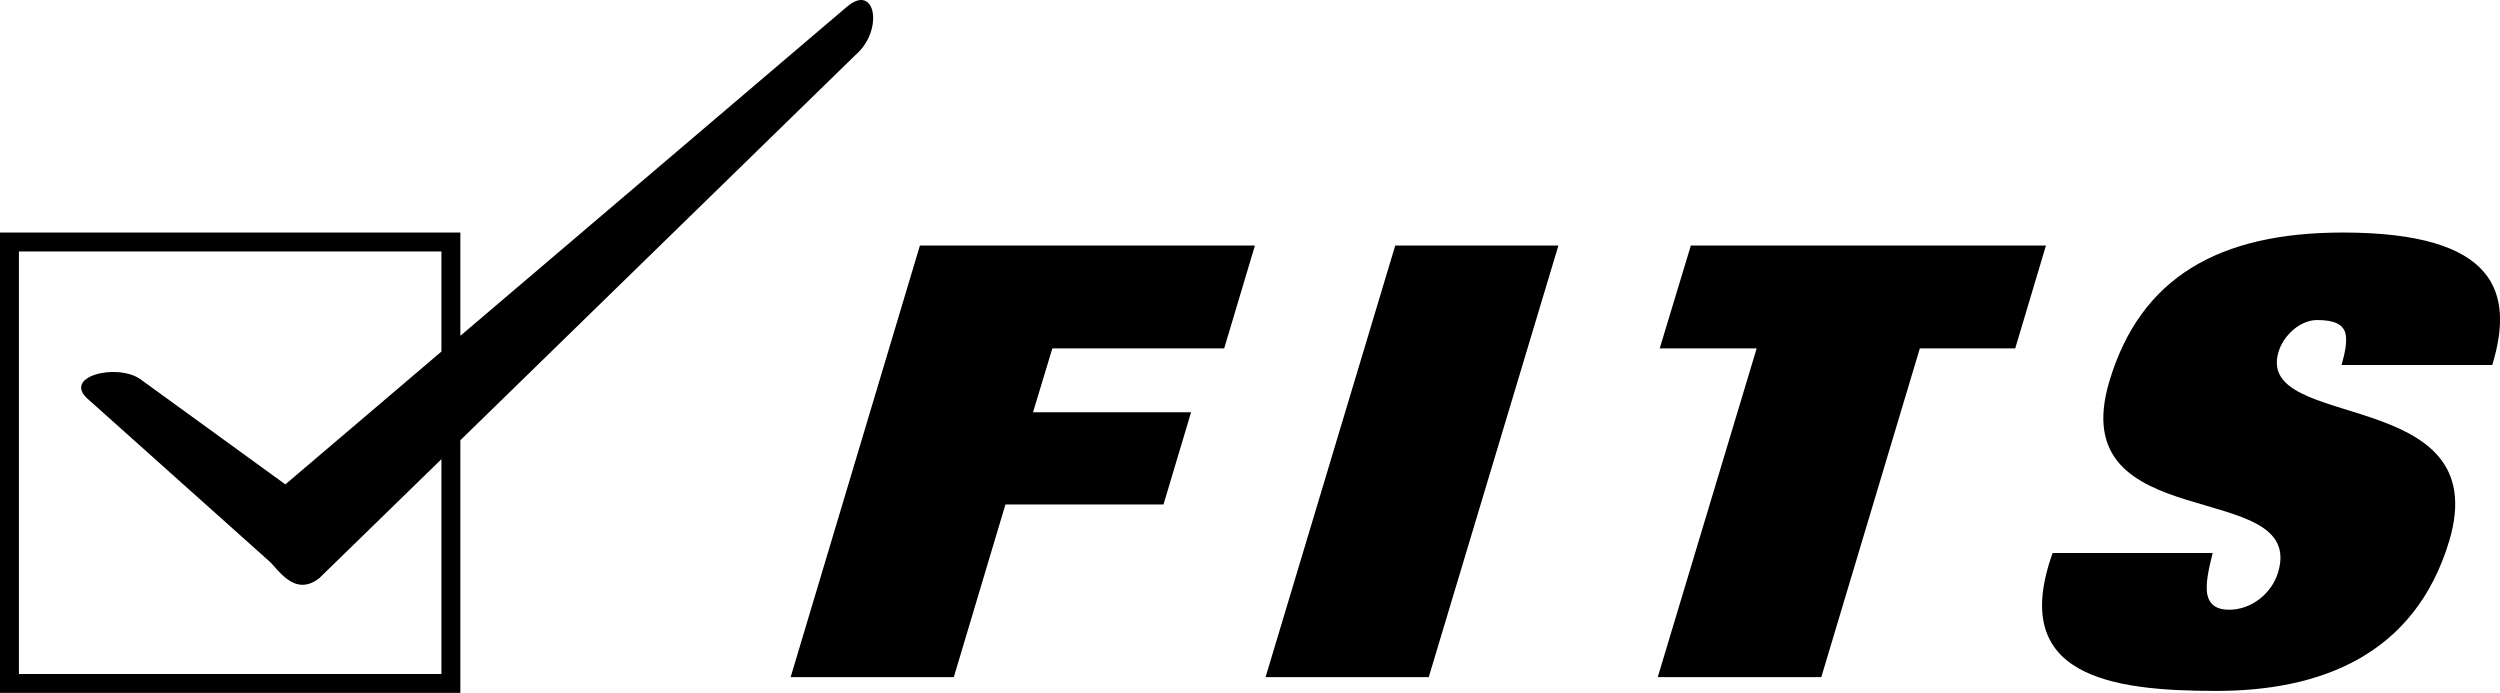
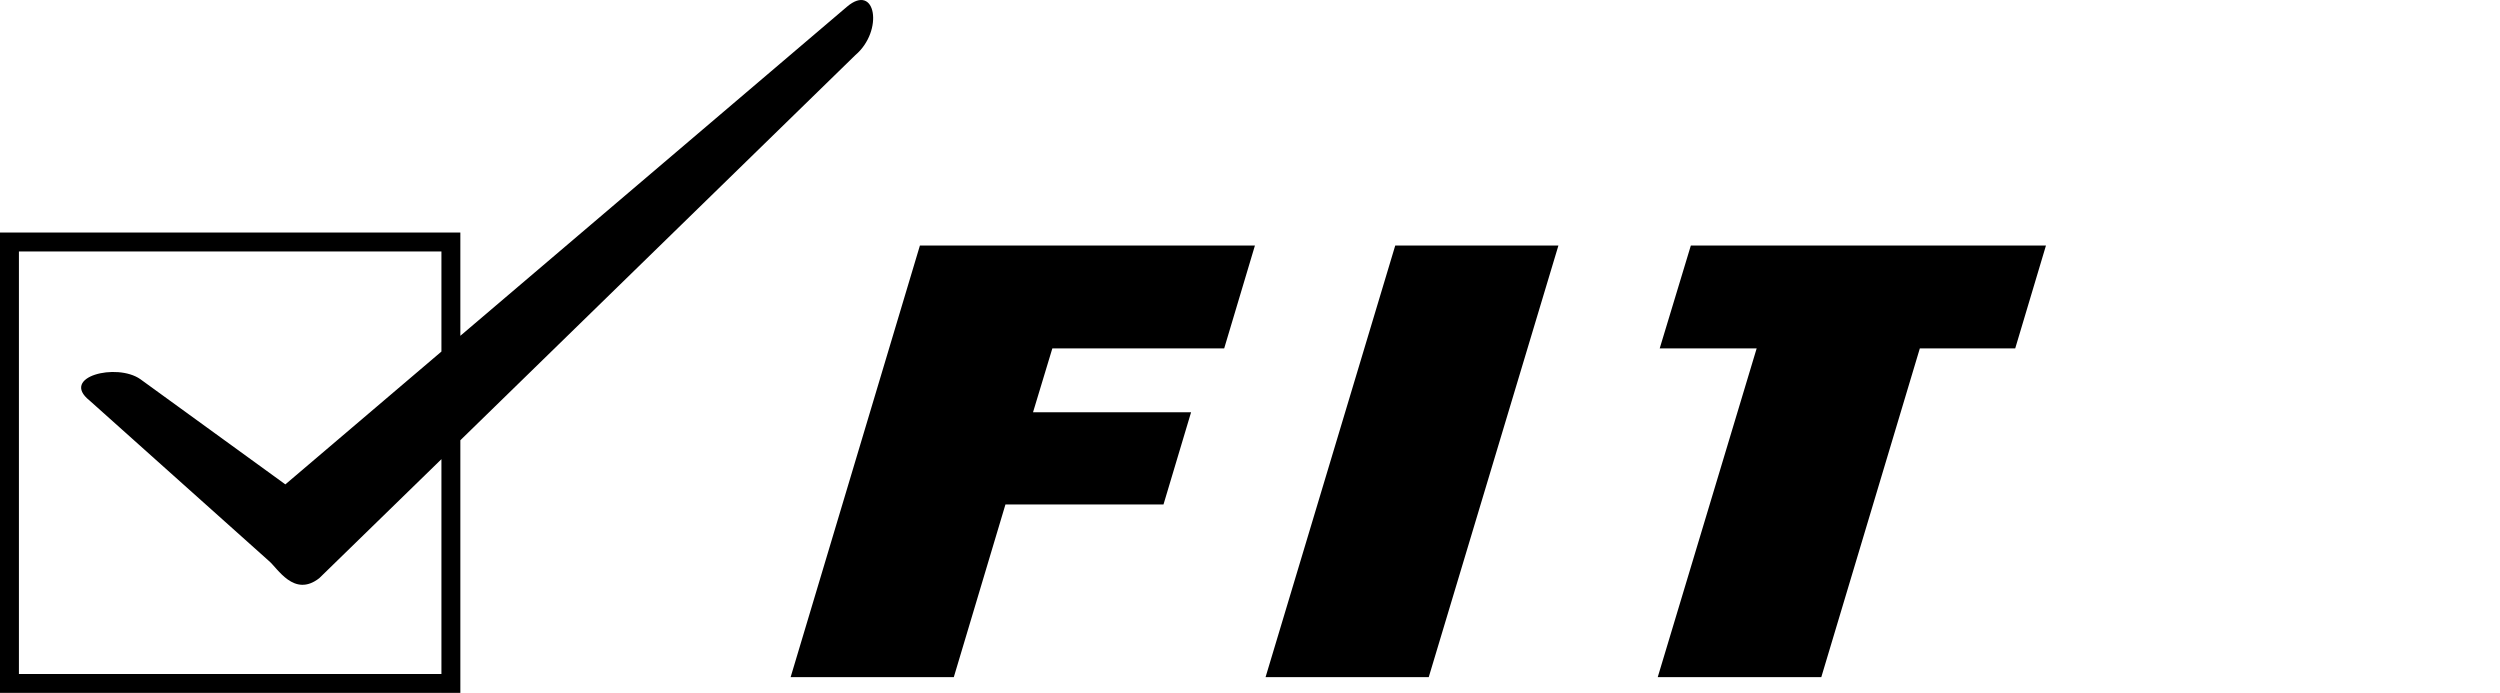
<svg xmlns="http://www.w3.org/2000/svg" id="_レイヤー_2" viewBox="0 0 63.43 17.58">
  <g id="_レイヤー_1-2">
-     <path d="M63.24,9.24c.54-1.8.13-3.34-3.8-3.34-3.13,0-5.13,1.13-5.92,3.77-1.2,4,5.01,2.42,4.28,4.85-.16.54-.68.95-1.24.95-.35,0-.51-.15-.56-.4-.04-.26.03-.61.14-1.04h-4.06c-1.13,3.14,1.5,3.5,4.15,3.5s5.04-.91,5.91-3.8c1.19-3.97-4.94-2.76-4.33-4.8.12-.41.54-.81.98-.81s.64.11.71.31c.06.2.01.48-.09.83h3.82Z" />
    <polygon points="42.11 8.84 44.57 8.84 42.06 17.18 46.21 17.18 48.71 8.84 51.13 8.84 51.91 6.23 42.9 6.23 42.11 8.84 42.11 8.84 42.11 8.84" />
    <polygon points="20.06 17.18 24.2 17.18 25.51 12.8 29.52 12.8 30.22 10.46 26.21 10.46 26.7 8.84 31.06 8.84 31.84 6.23 23.34 6.23 20.06 17.18 20.06 17.18 20.06 17.18" />
    <path d="M11.2,6.38H.48v10.72h10.72v-5.45l-3.1,3.02c-.64.5-1.06-.26-1.28-.44l-4.55-4.07c-.75-.6.69-.96,1.29-.54l3.68,2.67,3.96-3.37v-2.54h0ZM11.68,5.9v2.62L21.49.17c.73-.62.94.61.21,1.23l-10.02,9.77v6.41H0V5.9h11.68Z" />
    <polygon points="32.11 17.18 36.25 17.18 39.54 6.23 35.4 6.23 32.11 17.18 32.11 17.18 32.11 17.18" />
  </g>
</svg>